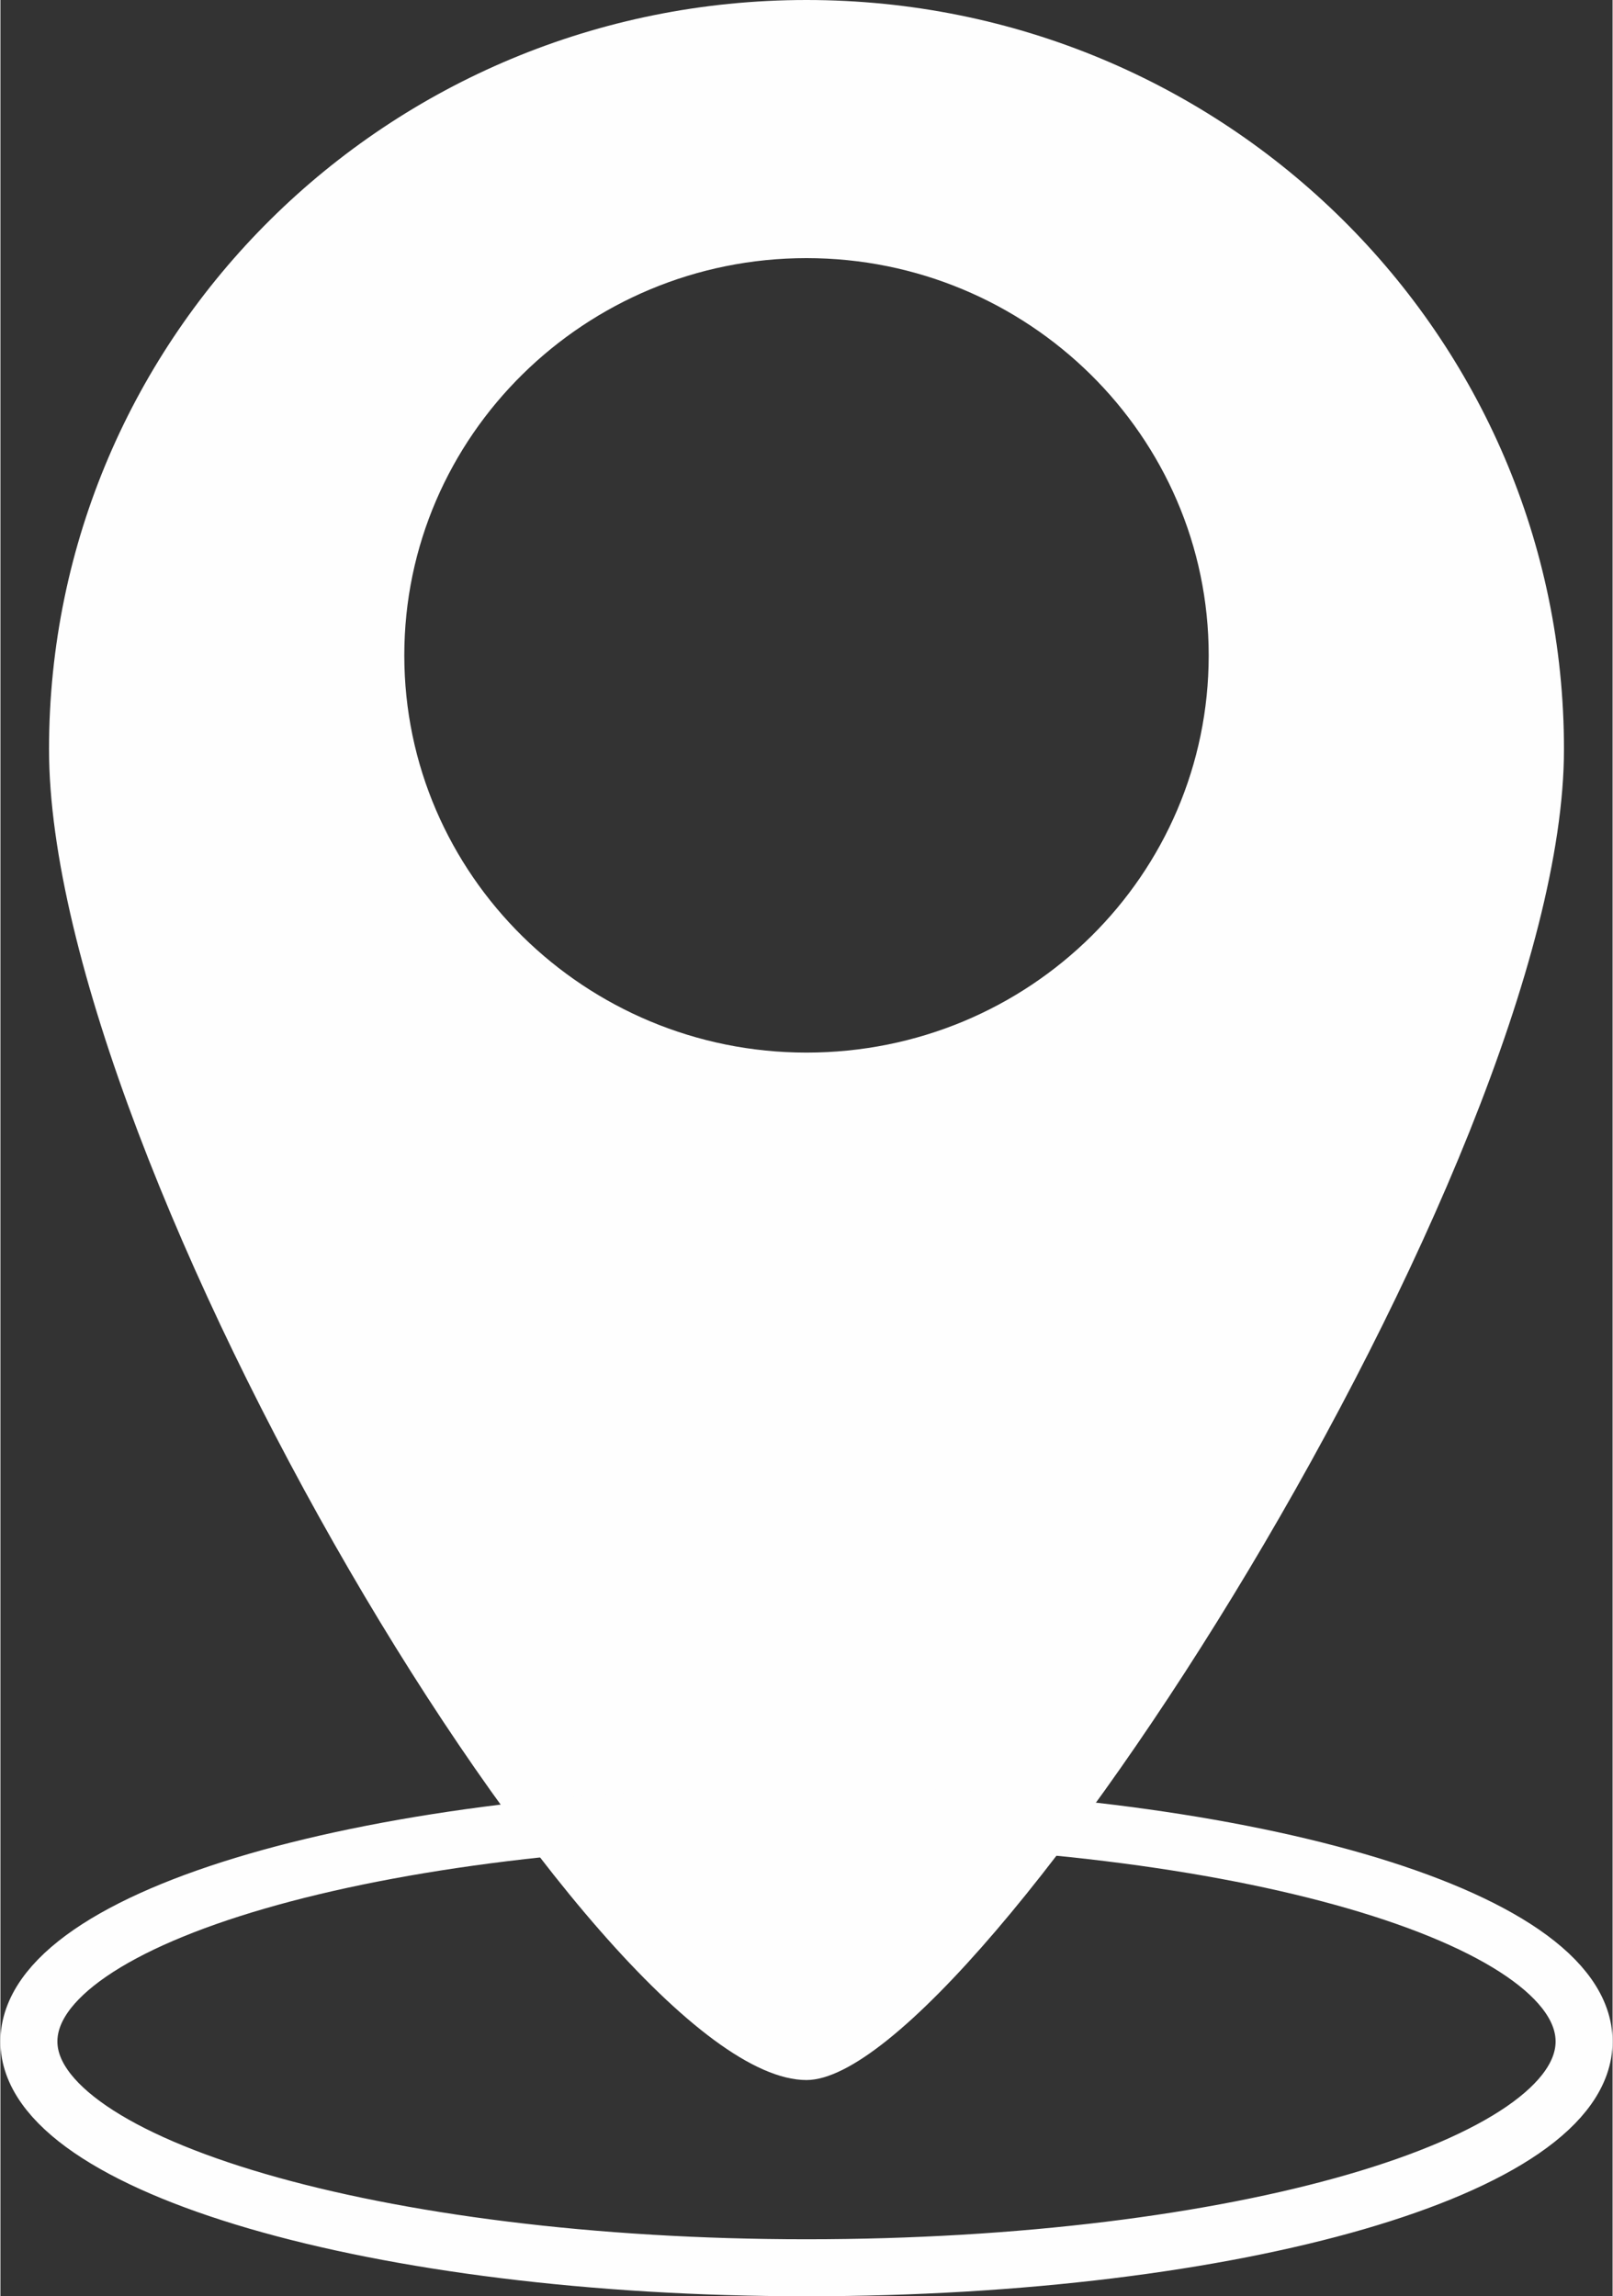
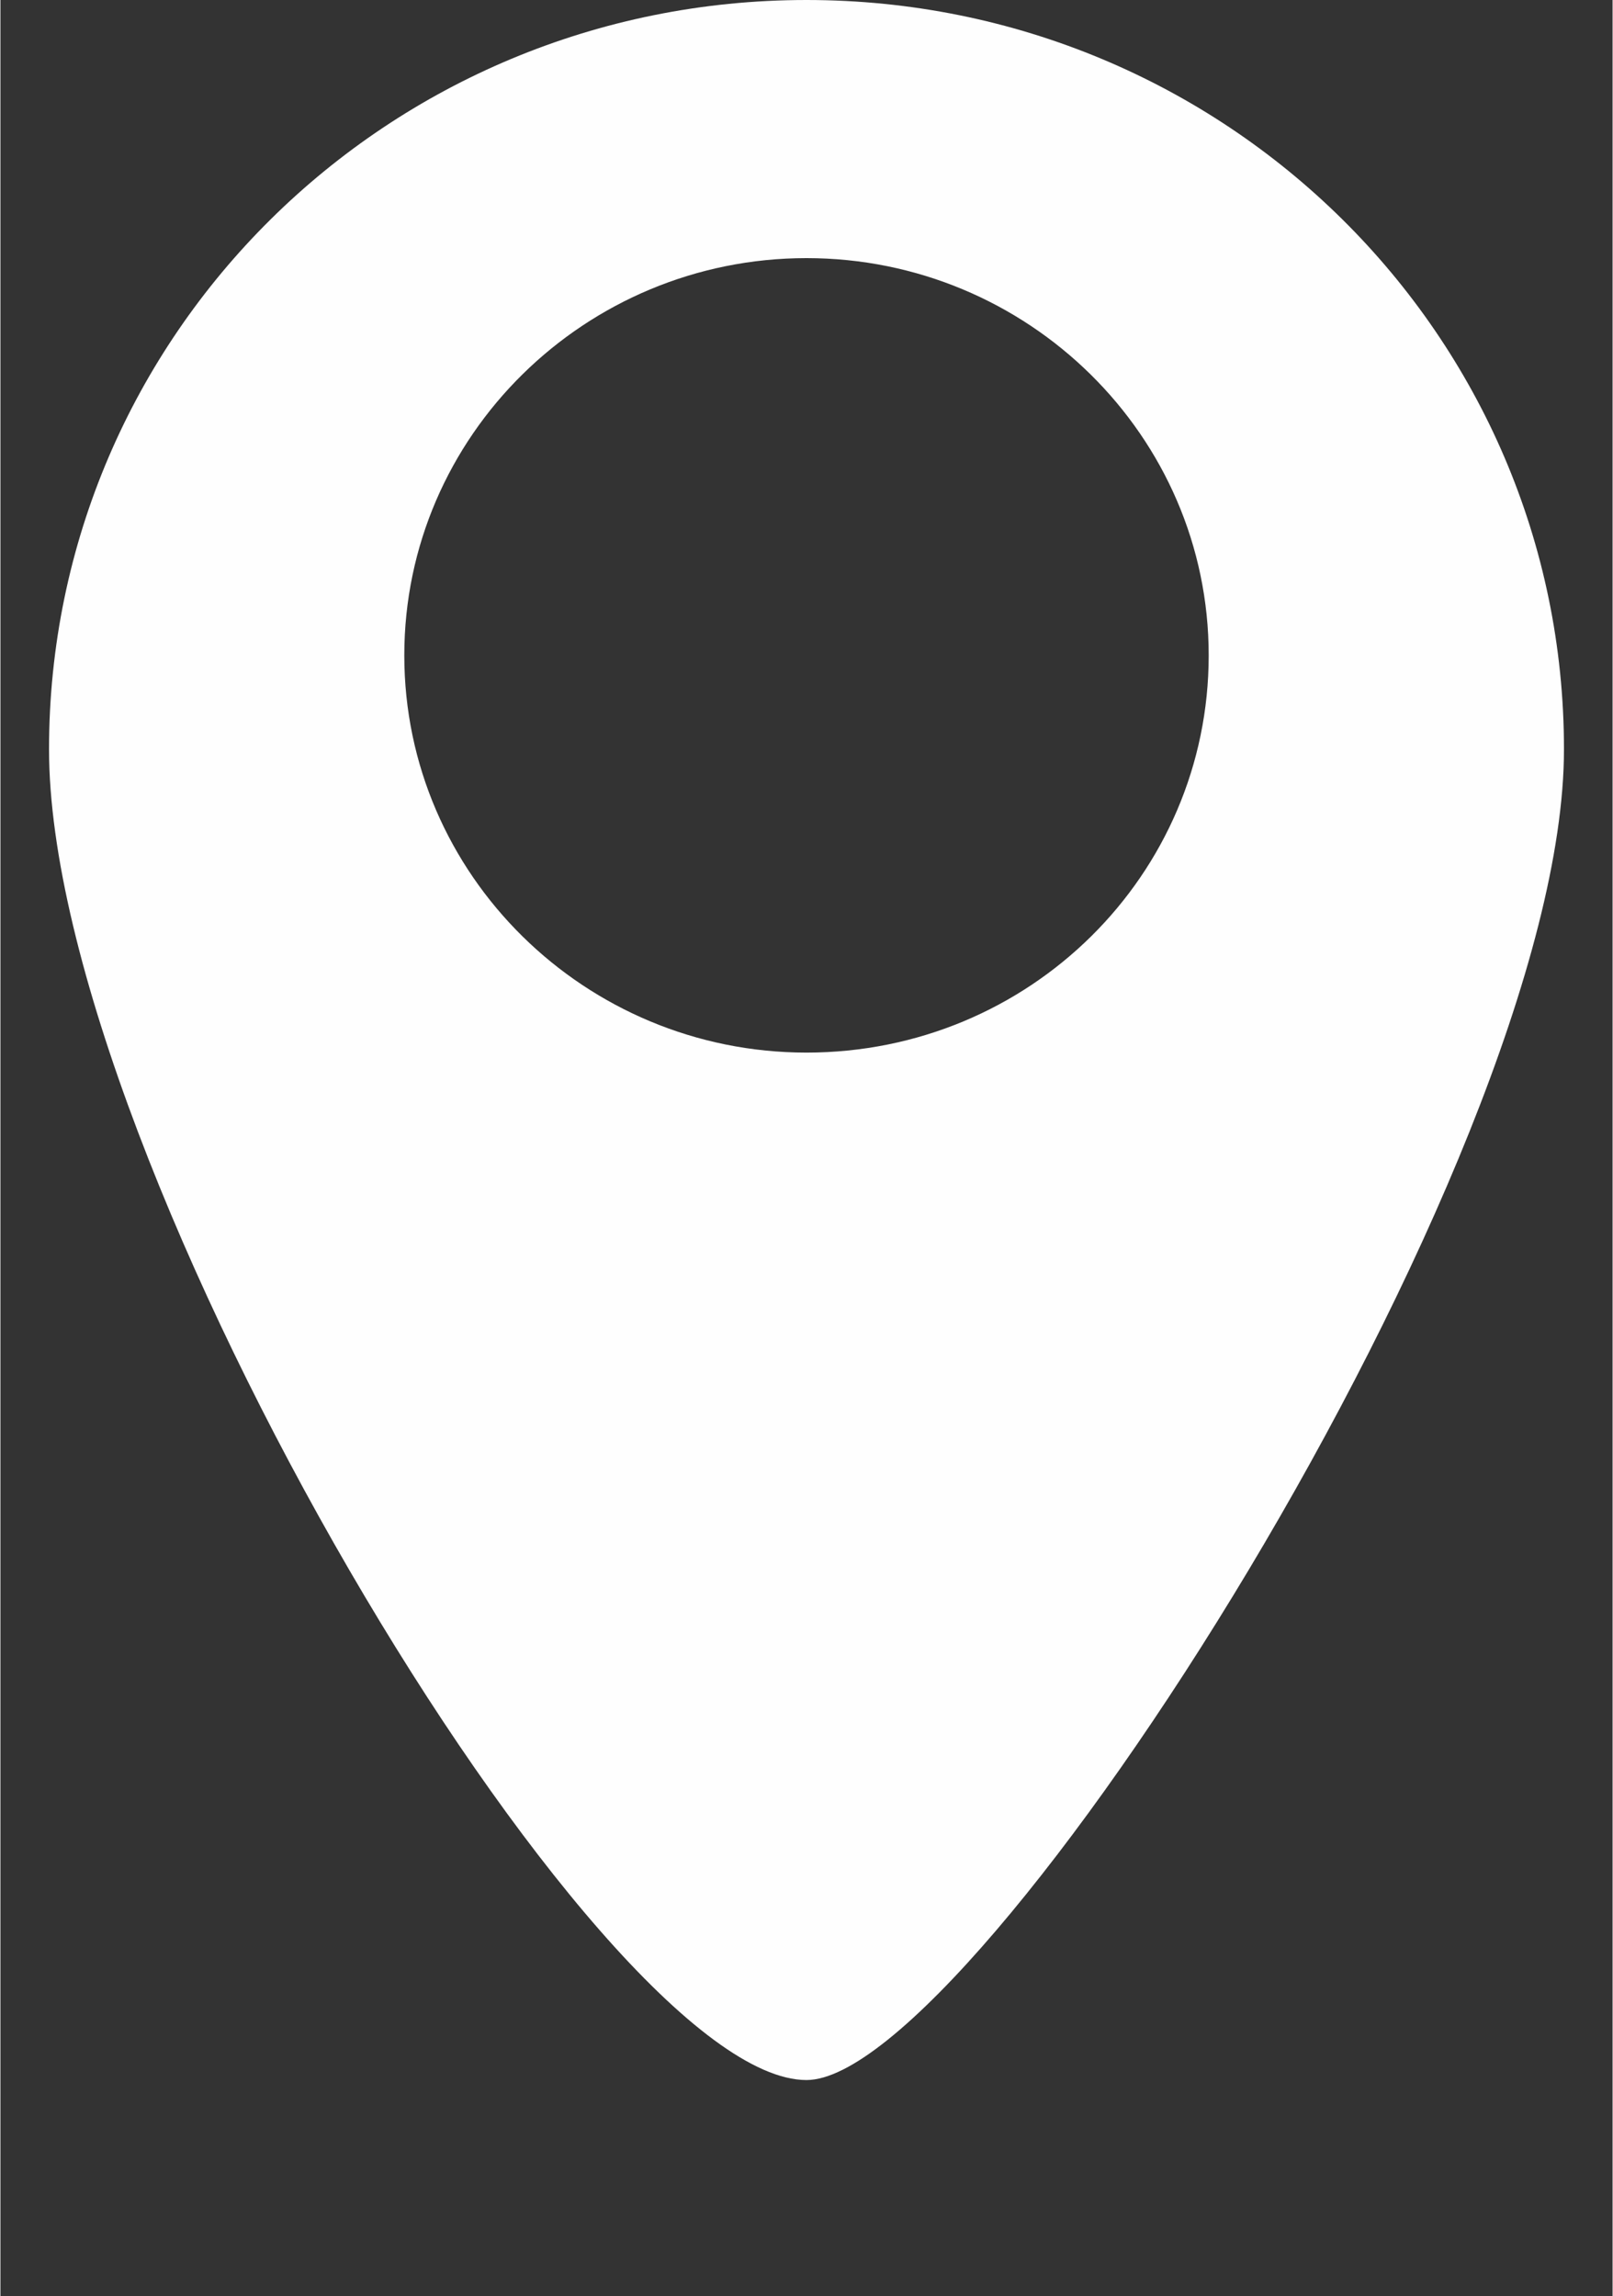
<svg xmlns="http://www.w3.org/2000/svg" xml:space="preserve" width="2.166mm" height="3.083mm" version="1.1" style="shape-rendering:geometricPrecision; text-rendering:geometricPrecision; image-rendering:optimizeQuality; fill-rule:evenodd; clip-rule:evenodd" viewBox="0 0 9.62 13.7">
  <rect x="0" y="0" width="9.62" height="13.7" fill="#333333" stroke="none" />
  <defs>
    <style type="text/css"> .str0 {stroke:#FEFEFE;stroke-width:0.34;stroke-miterlimit:4} .fil1 {fill:none;fill-rule:nonzero} .fil0 {fill:#FEFEFE;fill-rule:nonzero} </style>
  </defs>
  <g id="Слой_x0020_1">
    <g id="_2239387232">
      <path class="fil0" d="M9.33 4.47c0,-2.47 -2.02,-4.47 -4.52,-4.47 -2.5,0 -4.52,2 -4.52,4.47 0,2.47 3.27,7.94 4.52,7.94 1.01,0 4.52,-5.47 4.52,-7.94zm-2.12 -0.56c0,1.31 -1.07,2.37 -2.4,2.37 -1.32,0 -2.4,-1.06 -2.4,-2.37 0,-1.31 1.08,-2.37 2.4,-2.37 1.32,0 2.4,1.06 2.4,2.37z" />
-       <path class="fil1 str0" d="M4.81 13.53c2.56,0 4.64,-0.6 4.64,-1.35 0,-0.75 -2.08,-1.35 -4.64,-1.35 -2.56,0 -4.64,0.6 -4.64,1.35 0,0.74 2.08,1.35 4.64,1.35z" />
    </g>
  </g>
</svg>